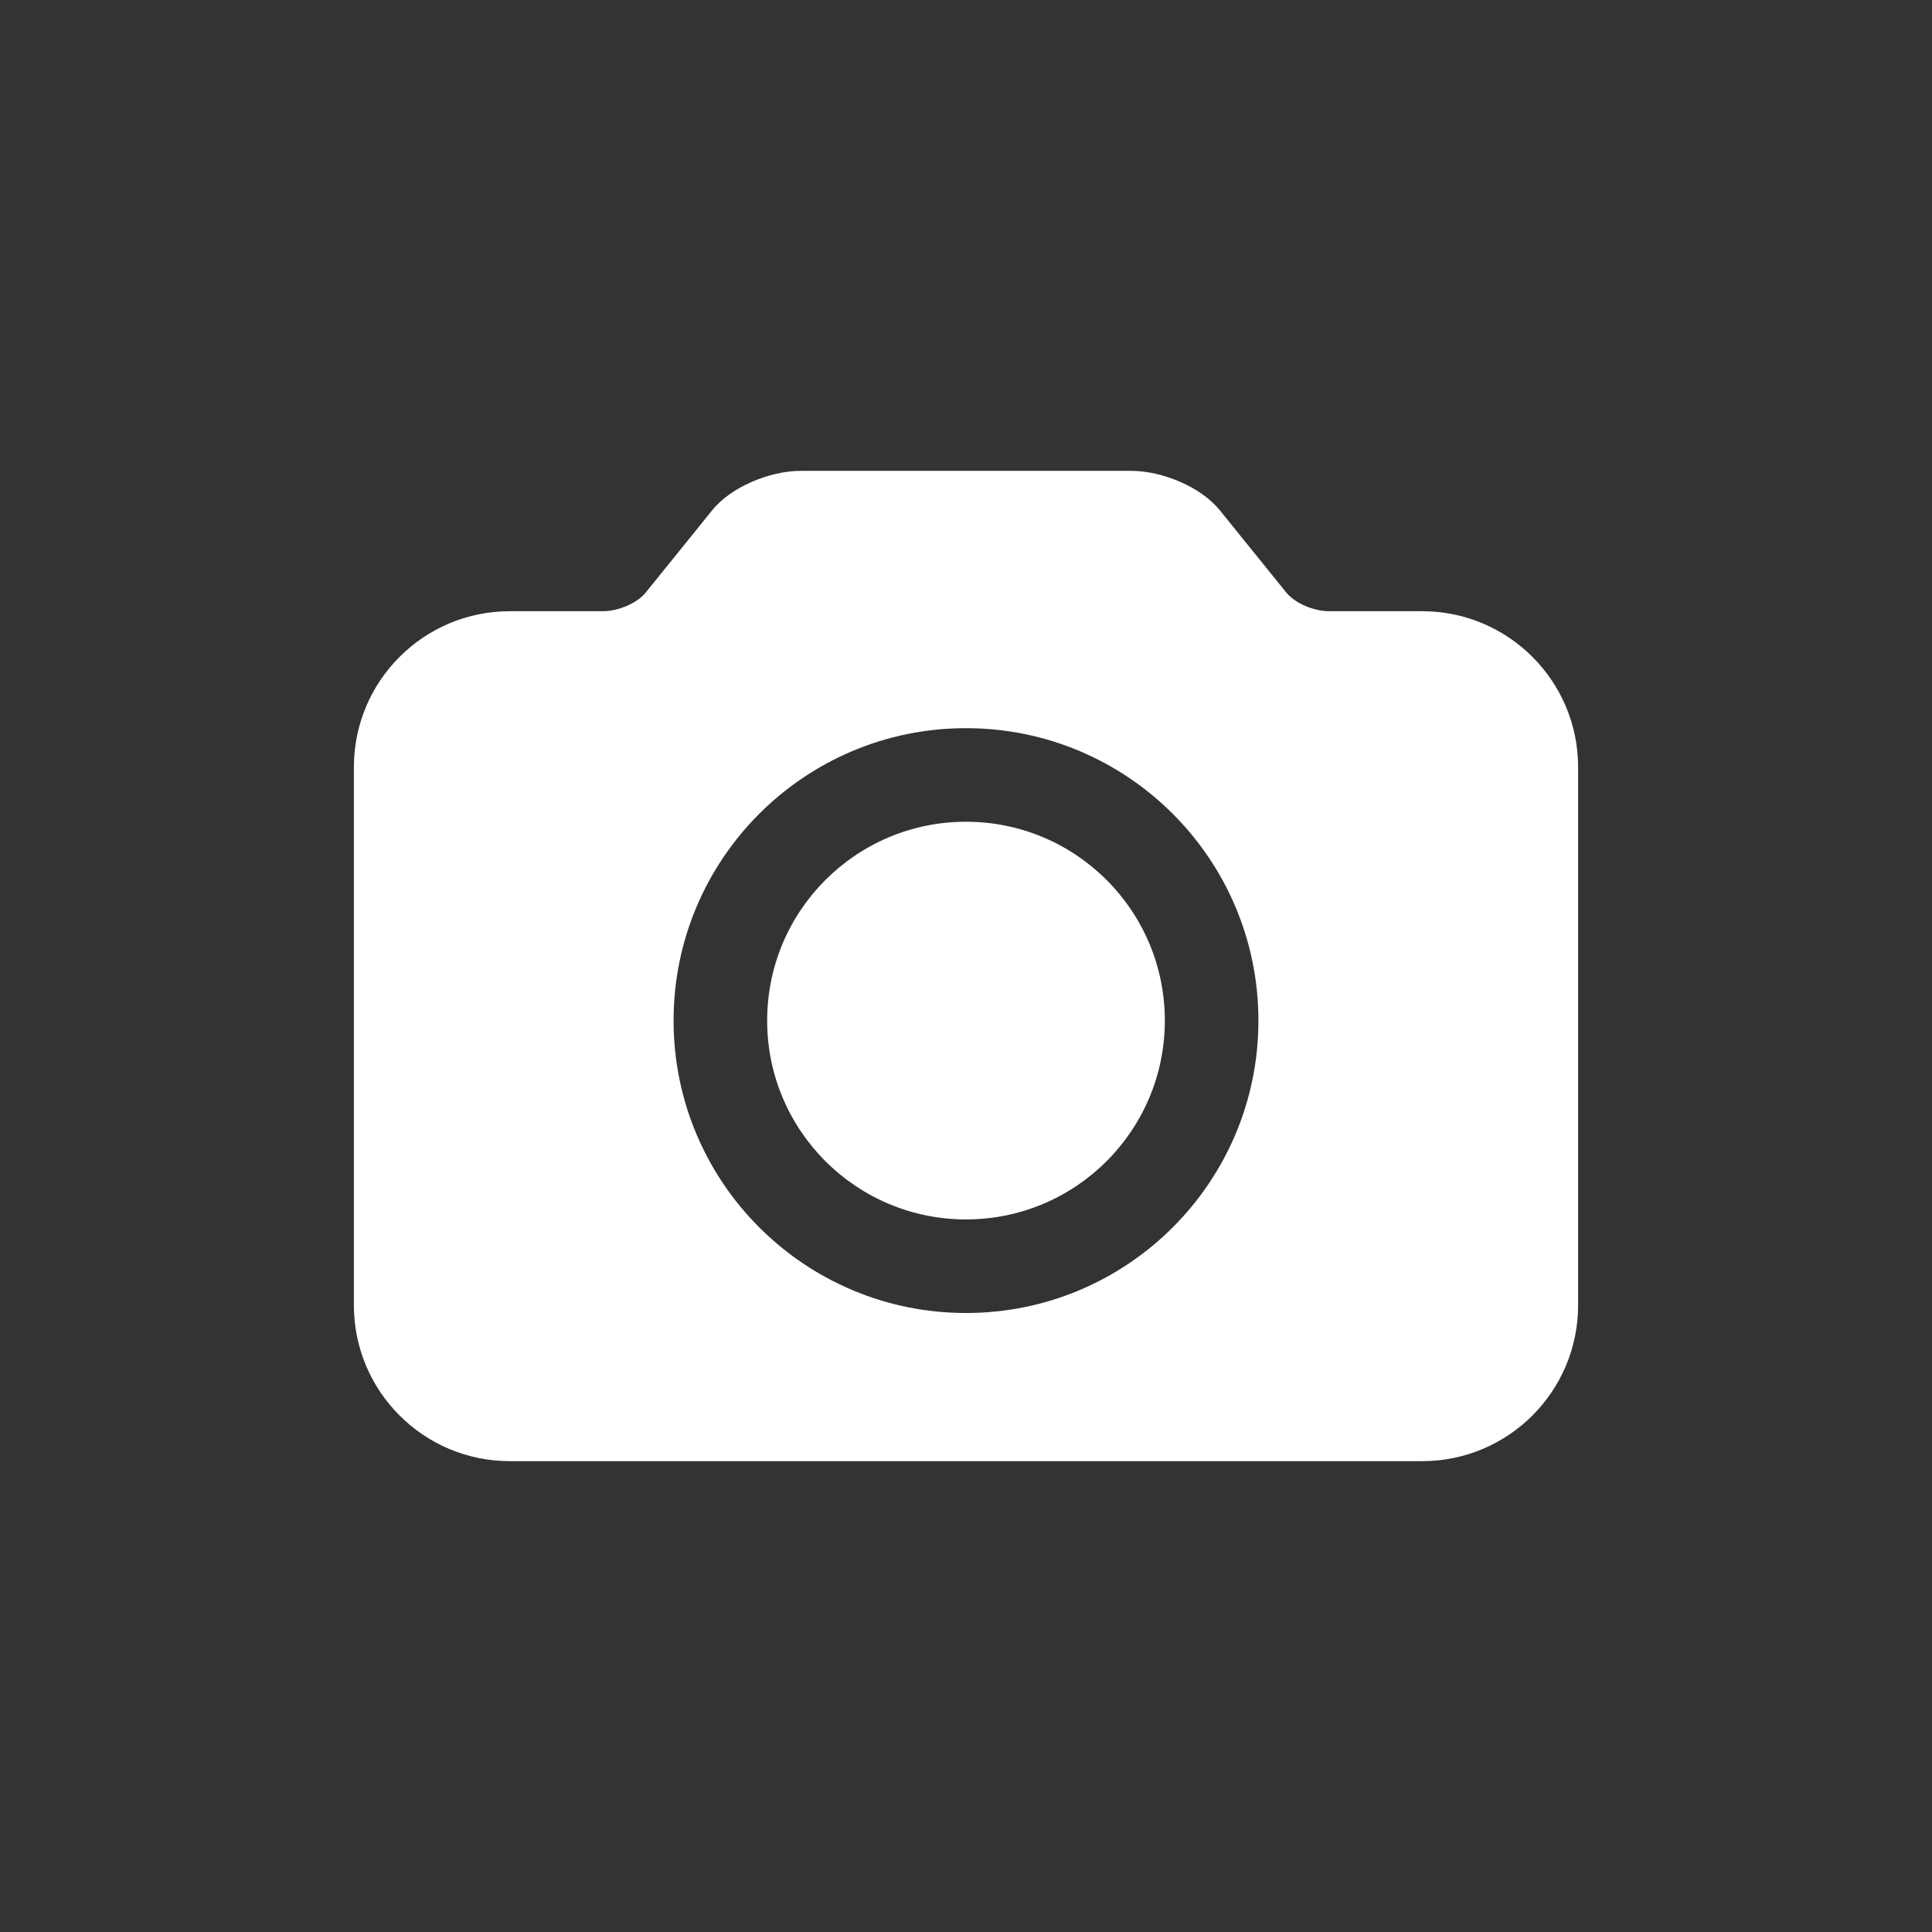
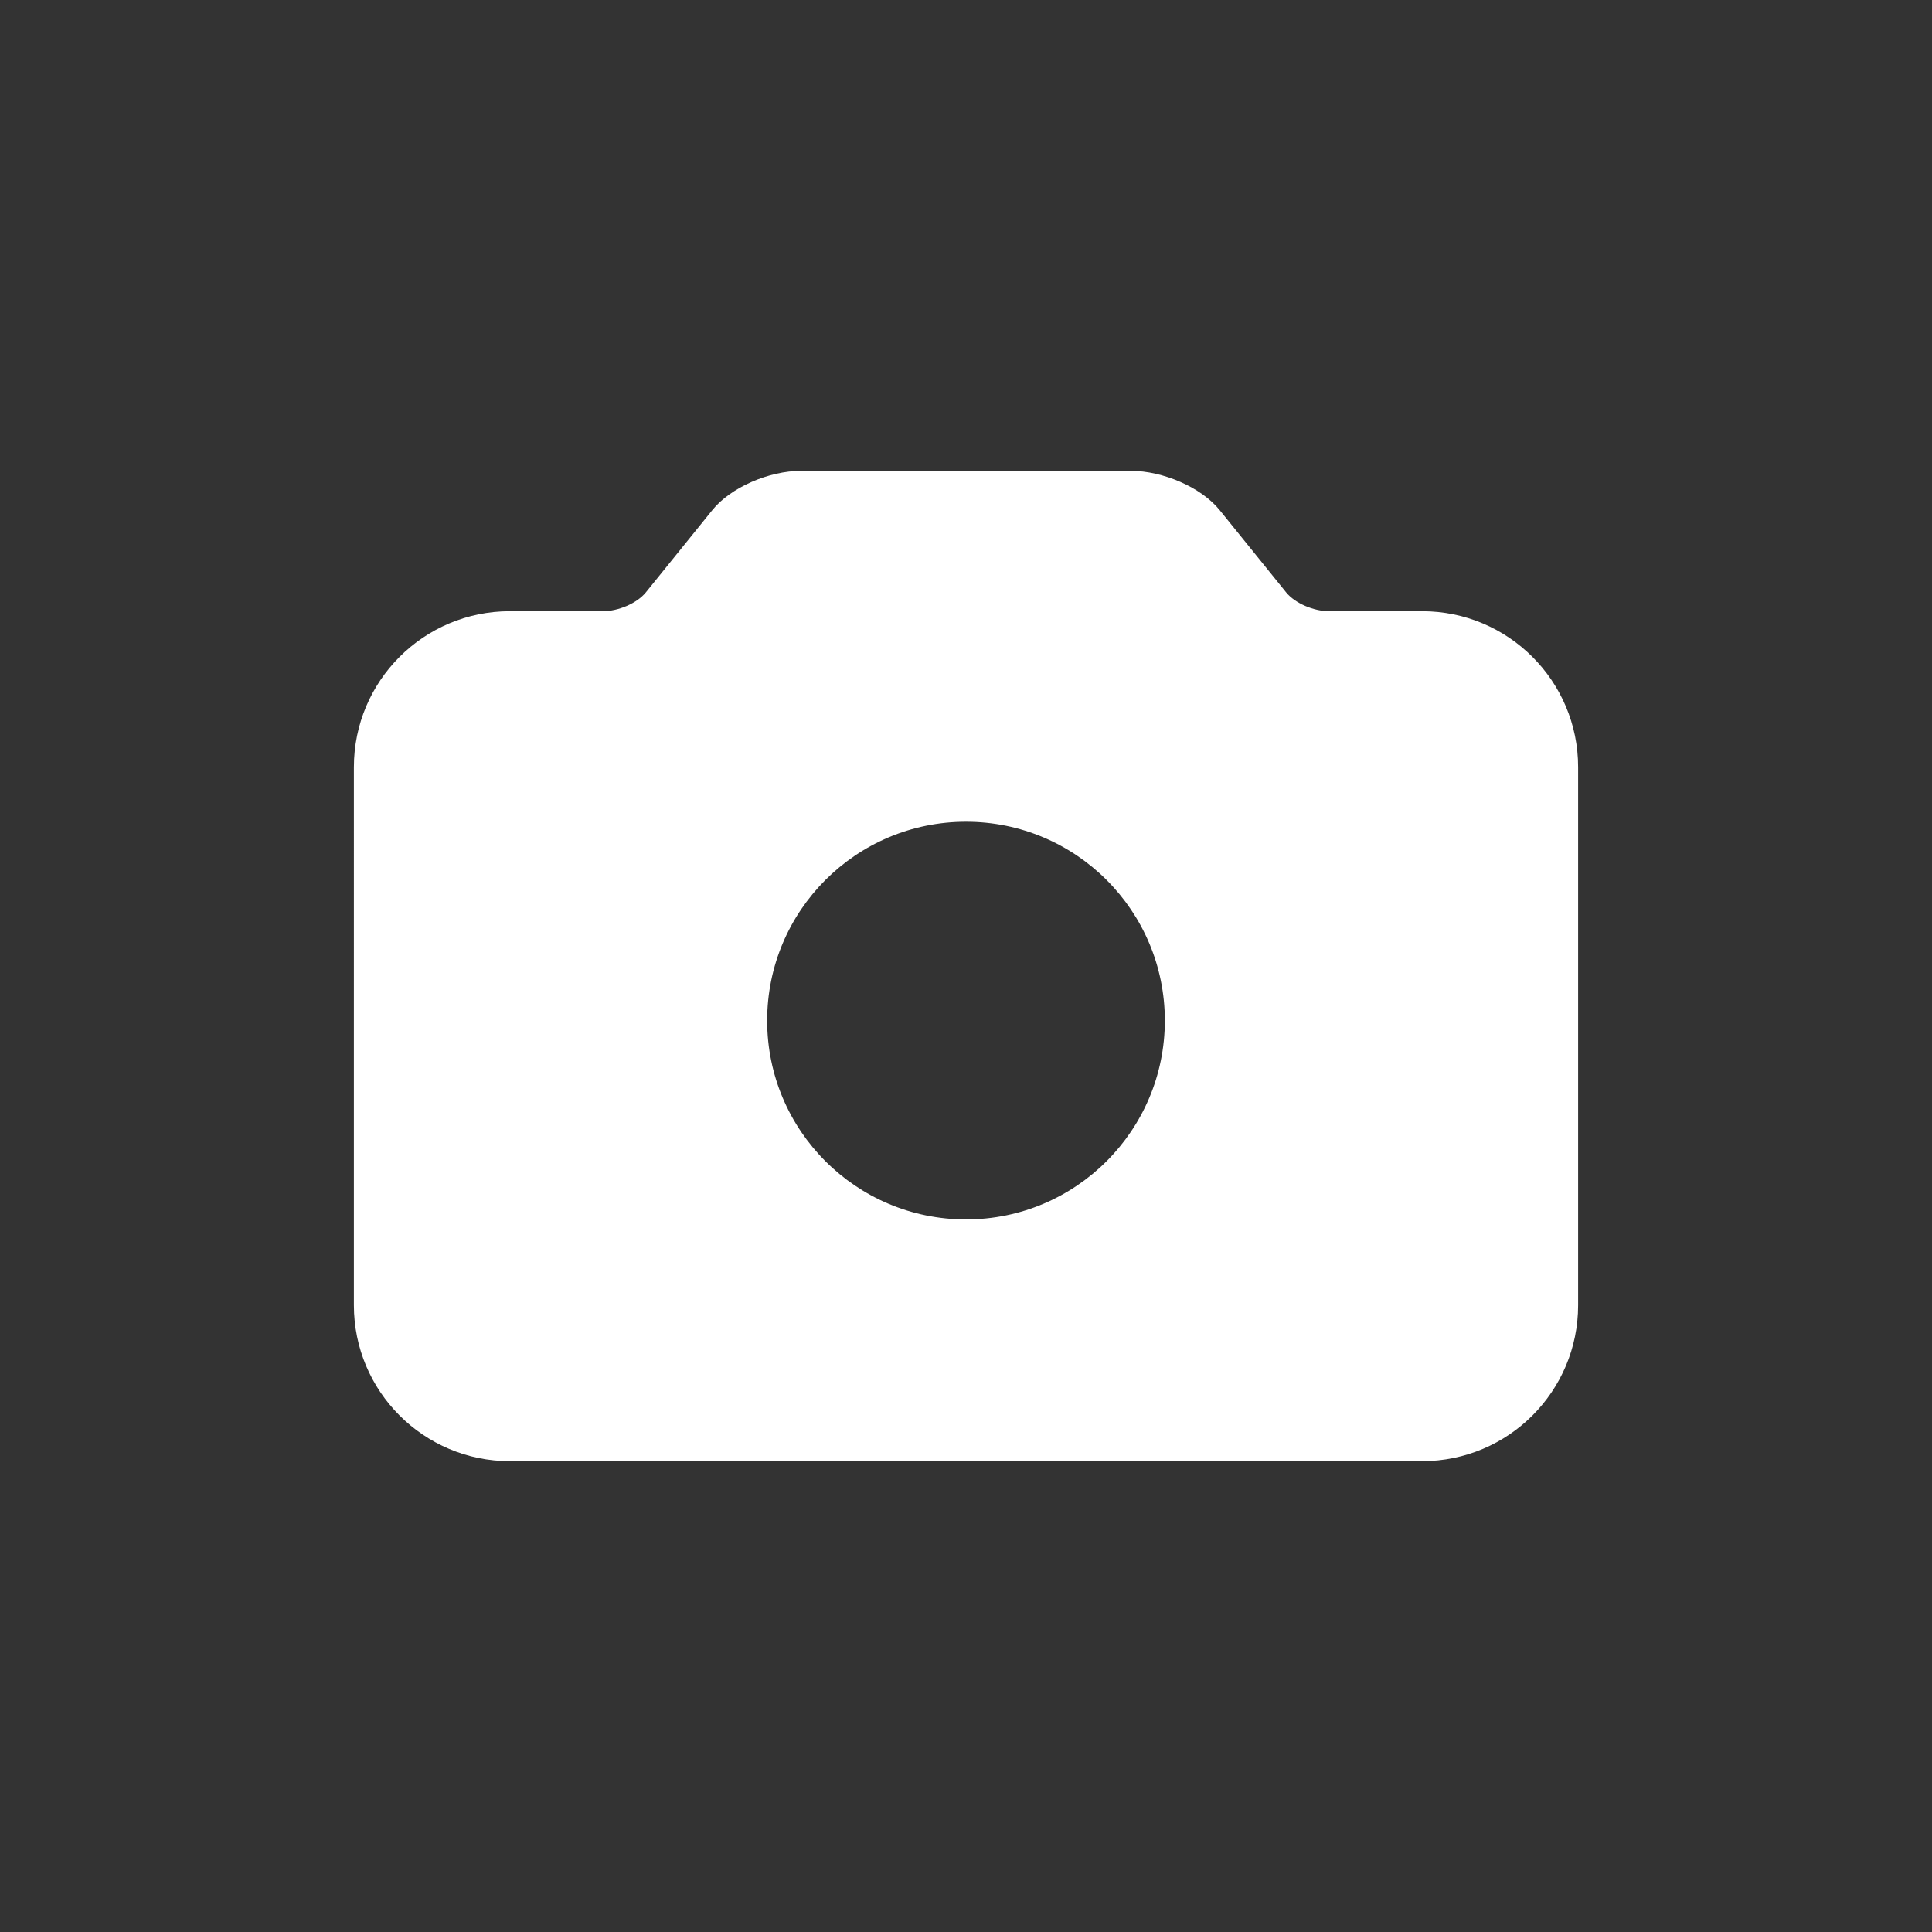
<svg xmlns="http://www.w3.org/2000/svg" width="500" height="500" viewBox="0 0 500 500" fill="#fff">
  <rect x="0" y="0" width="500" height="500" fill="#333333" stroke="none" />
-   <path fill-rule="evenodd" clip-rule="evenodd" d="M368.056 378.146H131.944c-22.291 0-40.36-18.069-40.36-40.36V198.54c0-22.291 18.069-40.36 40.36-40.36h24.081c3.955 0 8.803-2.02 11.121-4.872l17.162-21.245c4.787-5.978 14.807-10.208 22.98-10.208h85.42c8.176 0 18.193 4.231 22.981 10.208l17.163 21.245c2.317 2.852 7.163 4.872 11.121 4.872h24.081c22.291 0 40.359 18.069 40.359 40.36v139.245c.002 22.291-18.066 40.361-40.357 40.361zM249.999 188.45c-41.794 0-75.677 33.881-75.677 75.677 0 41.794 33.883 75.676 75.677 75.676 41.796 0 75.677-33.882 75.677-75.676 0-41.796-33.881-75.677-75.677-75.677zm0 127.137c-28.421 0-51.46-23.04-51.46-51.46 0-28.421 23.039-51.46 51.46-51.46 28.423 0 51.46 23.039 51.46 51.46 0 28.42-23.037 51.46-51.46 51.46z" />
+   <path fill-rule="evenodd" clip-rule="evenodd" d="M368.056 378.146H131.944c-22.291 0-40.36-18.069-40.36-40.36V198.54c0-22.291 18.069-40.36 40.36-40.36h24.081c3.955 0 8.803-2.02 11.121-4.872l17.162-21.245c4.787-5.978 14.807-10.208 22.98-10.208h85.42c8.176 0 18.193 4.231 22.981 10.208l17.163 21.245c2.317 2.852 7.163 4.872 11.121 4.872h24.081c22.291 0 40.359 18.069 40.359 40.36v139.245c.002 22.291-18.066 40.361-40.357 40.361zM249.999 188.45zm0 127.137c-28.421 0-51.46-23.04-51.46-51.46 0-28.421 23.039-51.46 51.46-51.46 28.423 0 51.46 23.039 51.46 51.46 0 28.42-23.037 51.46-51.46 51.46z" />
</svg>